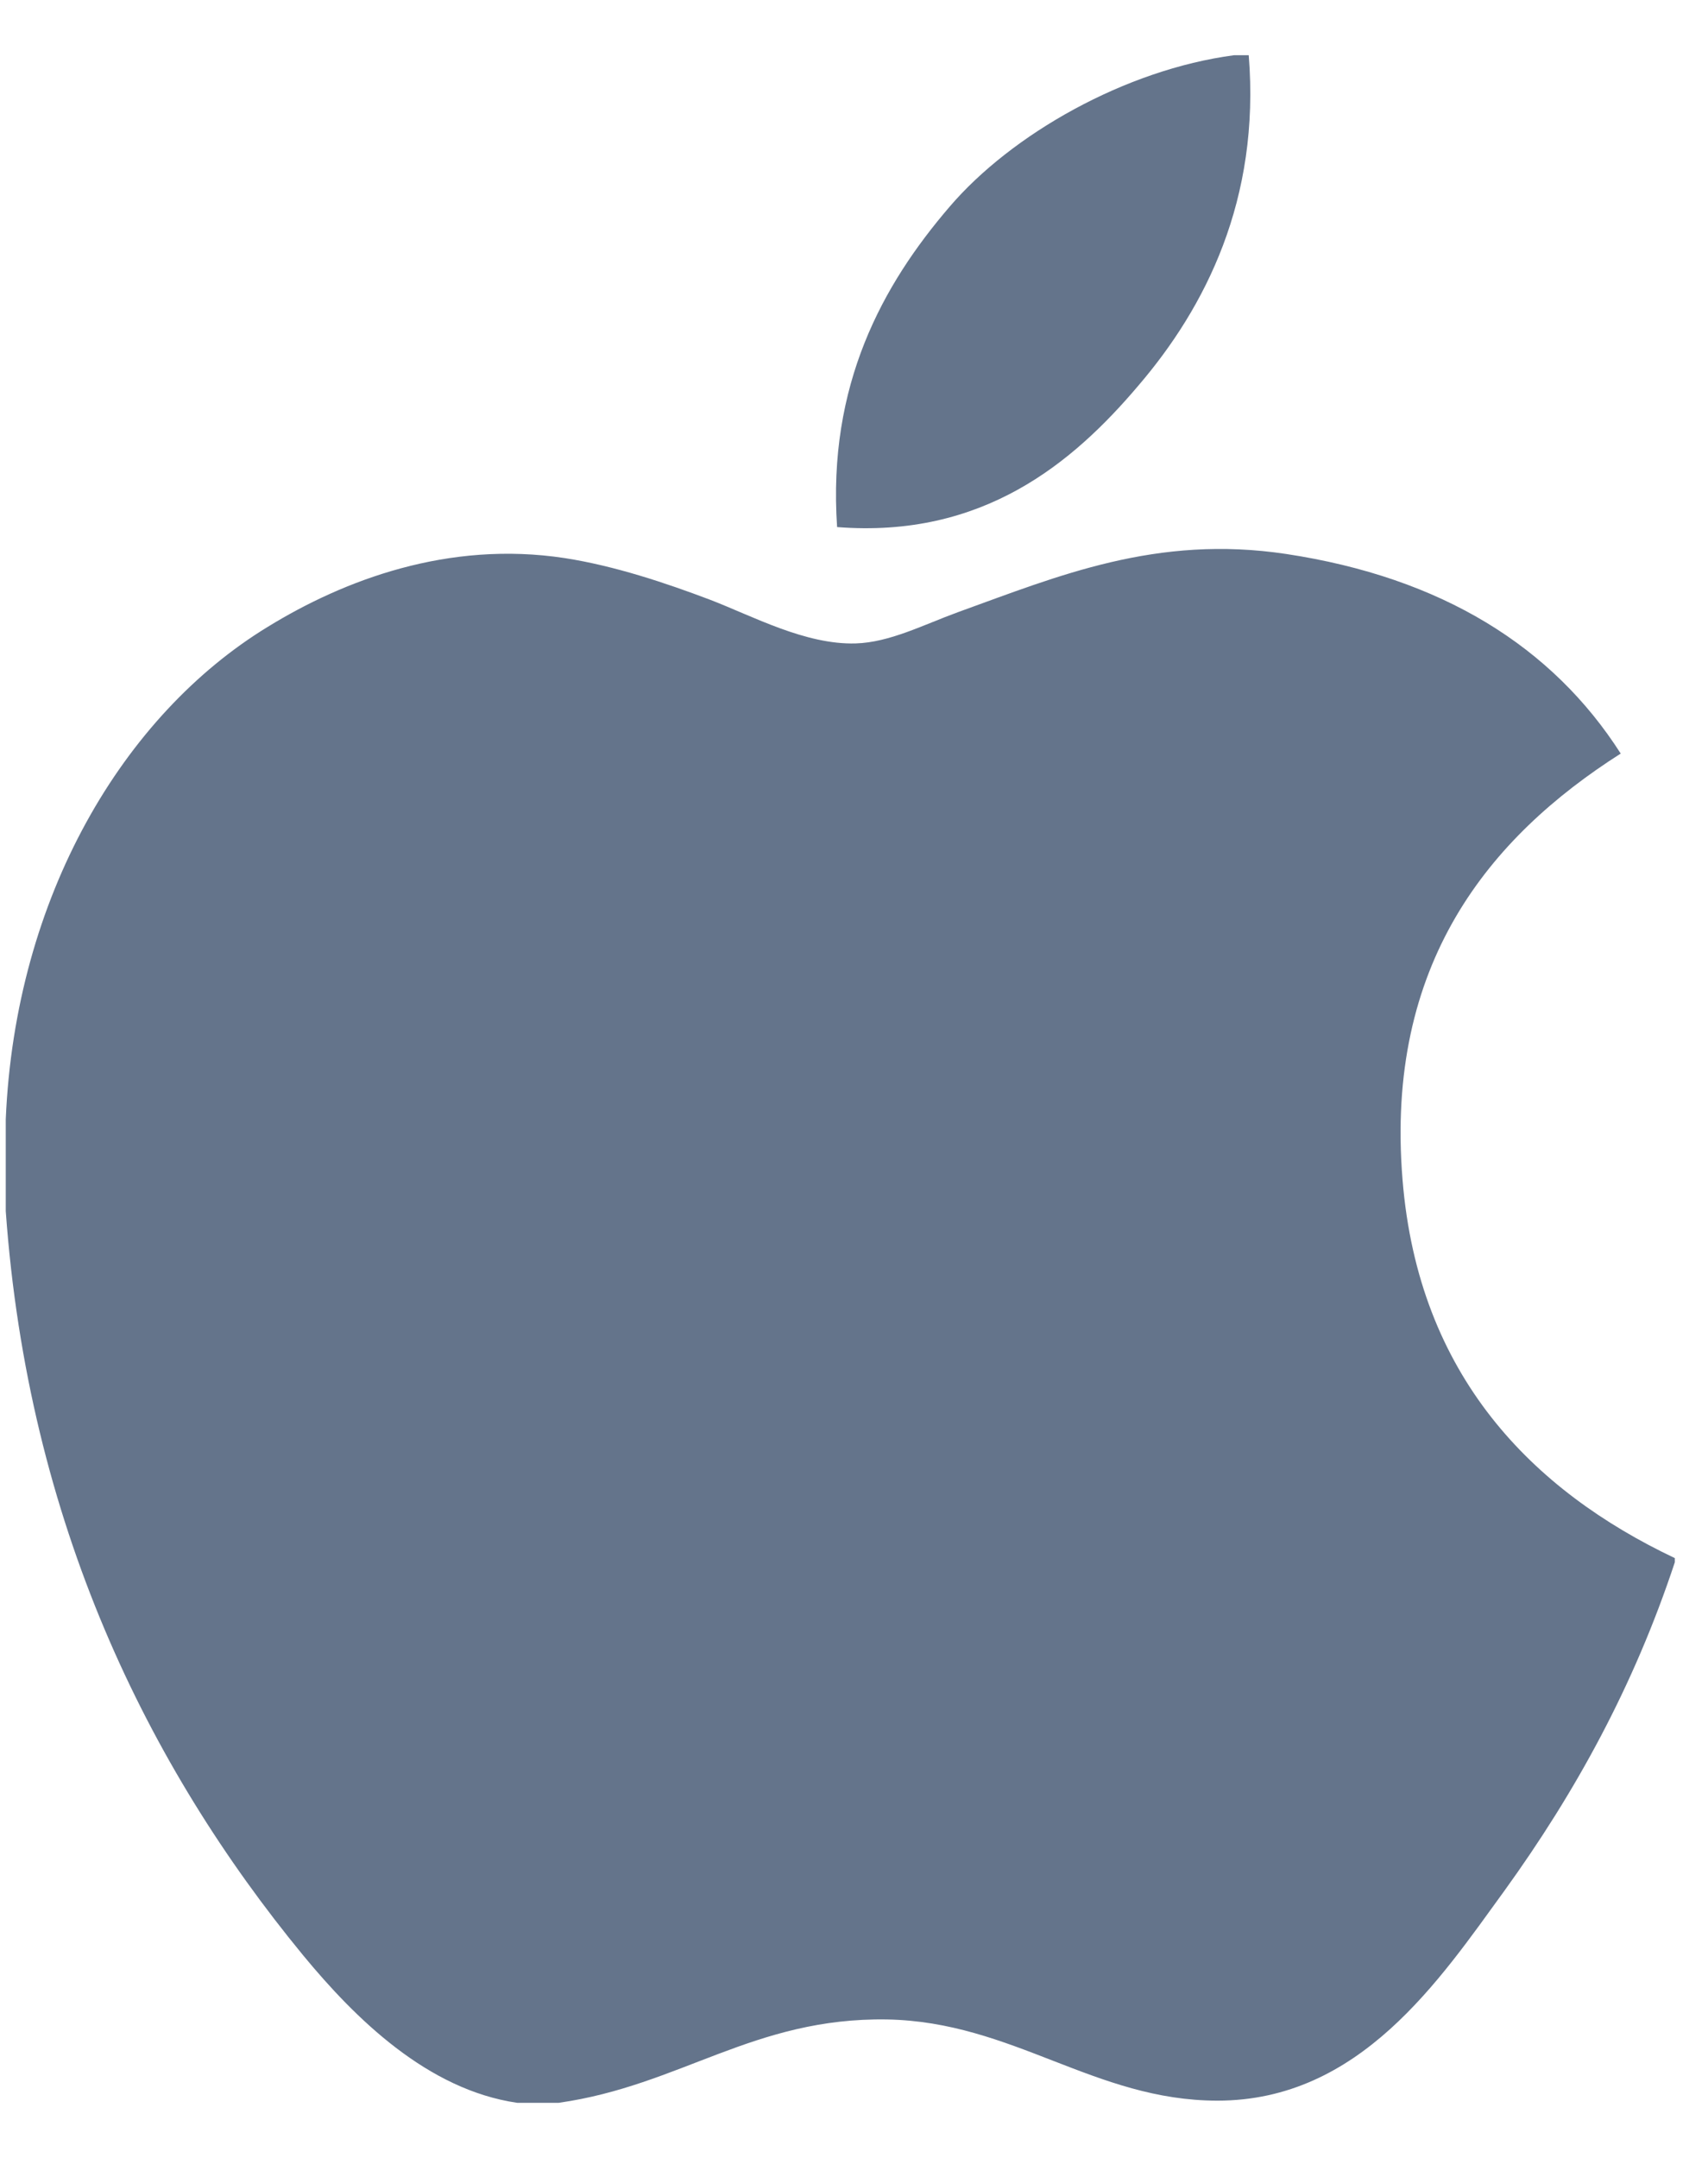
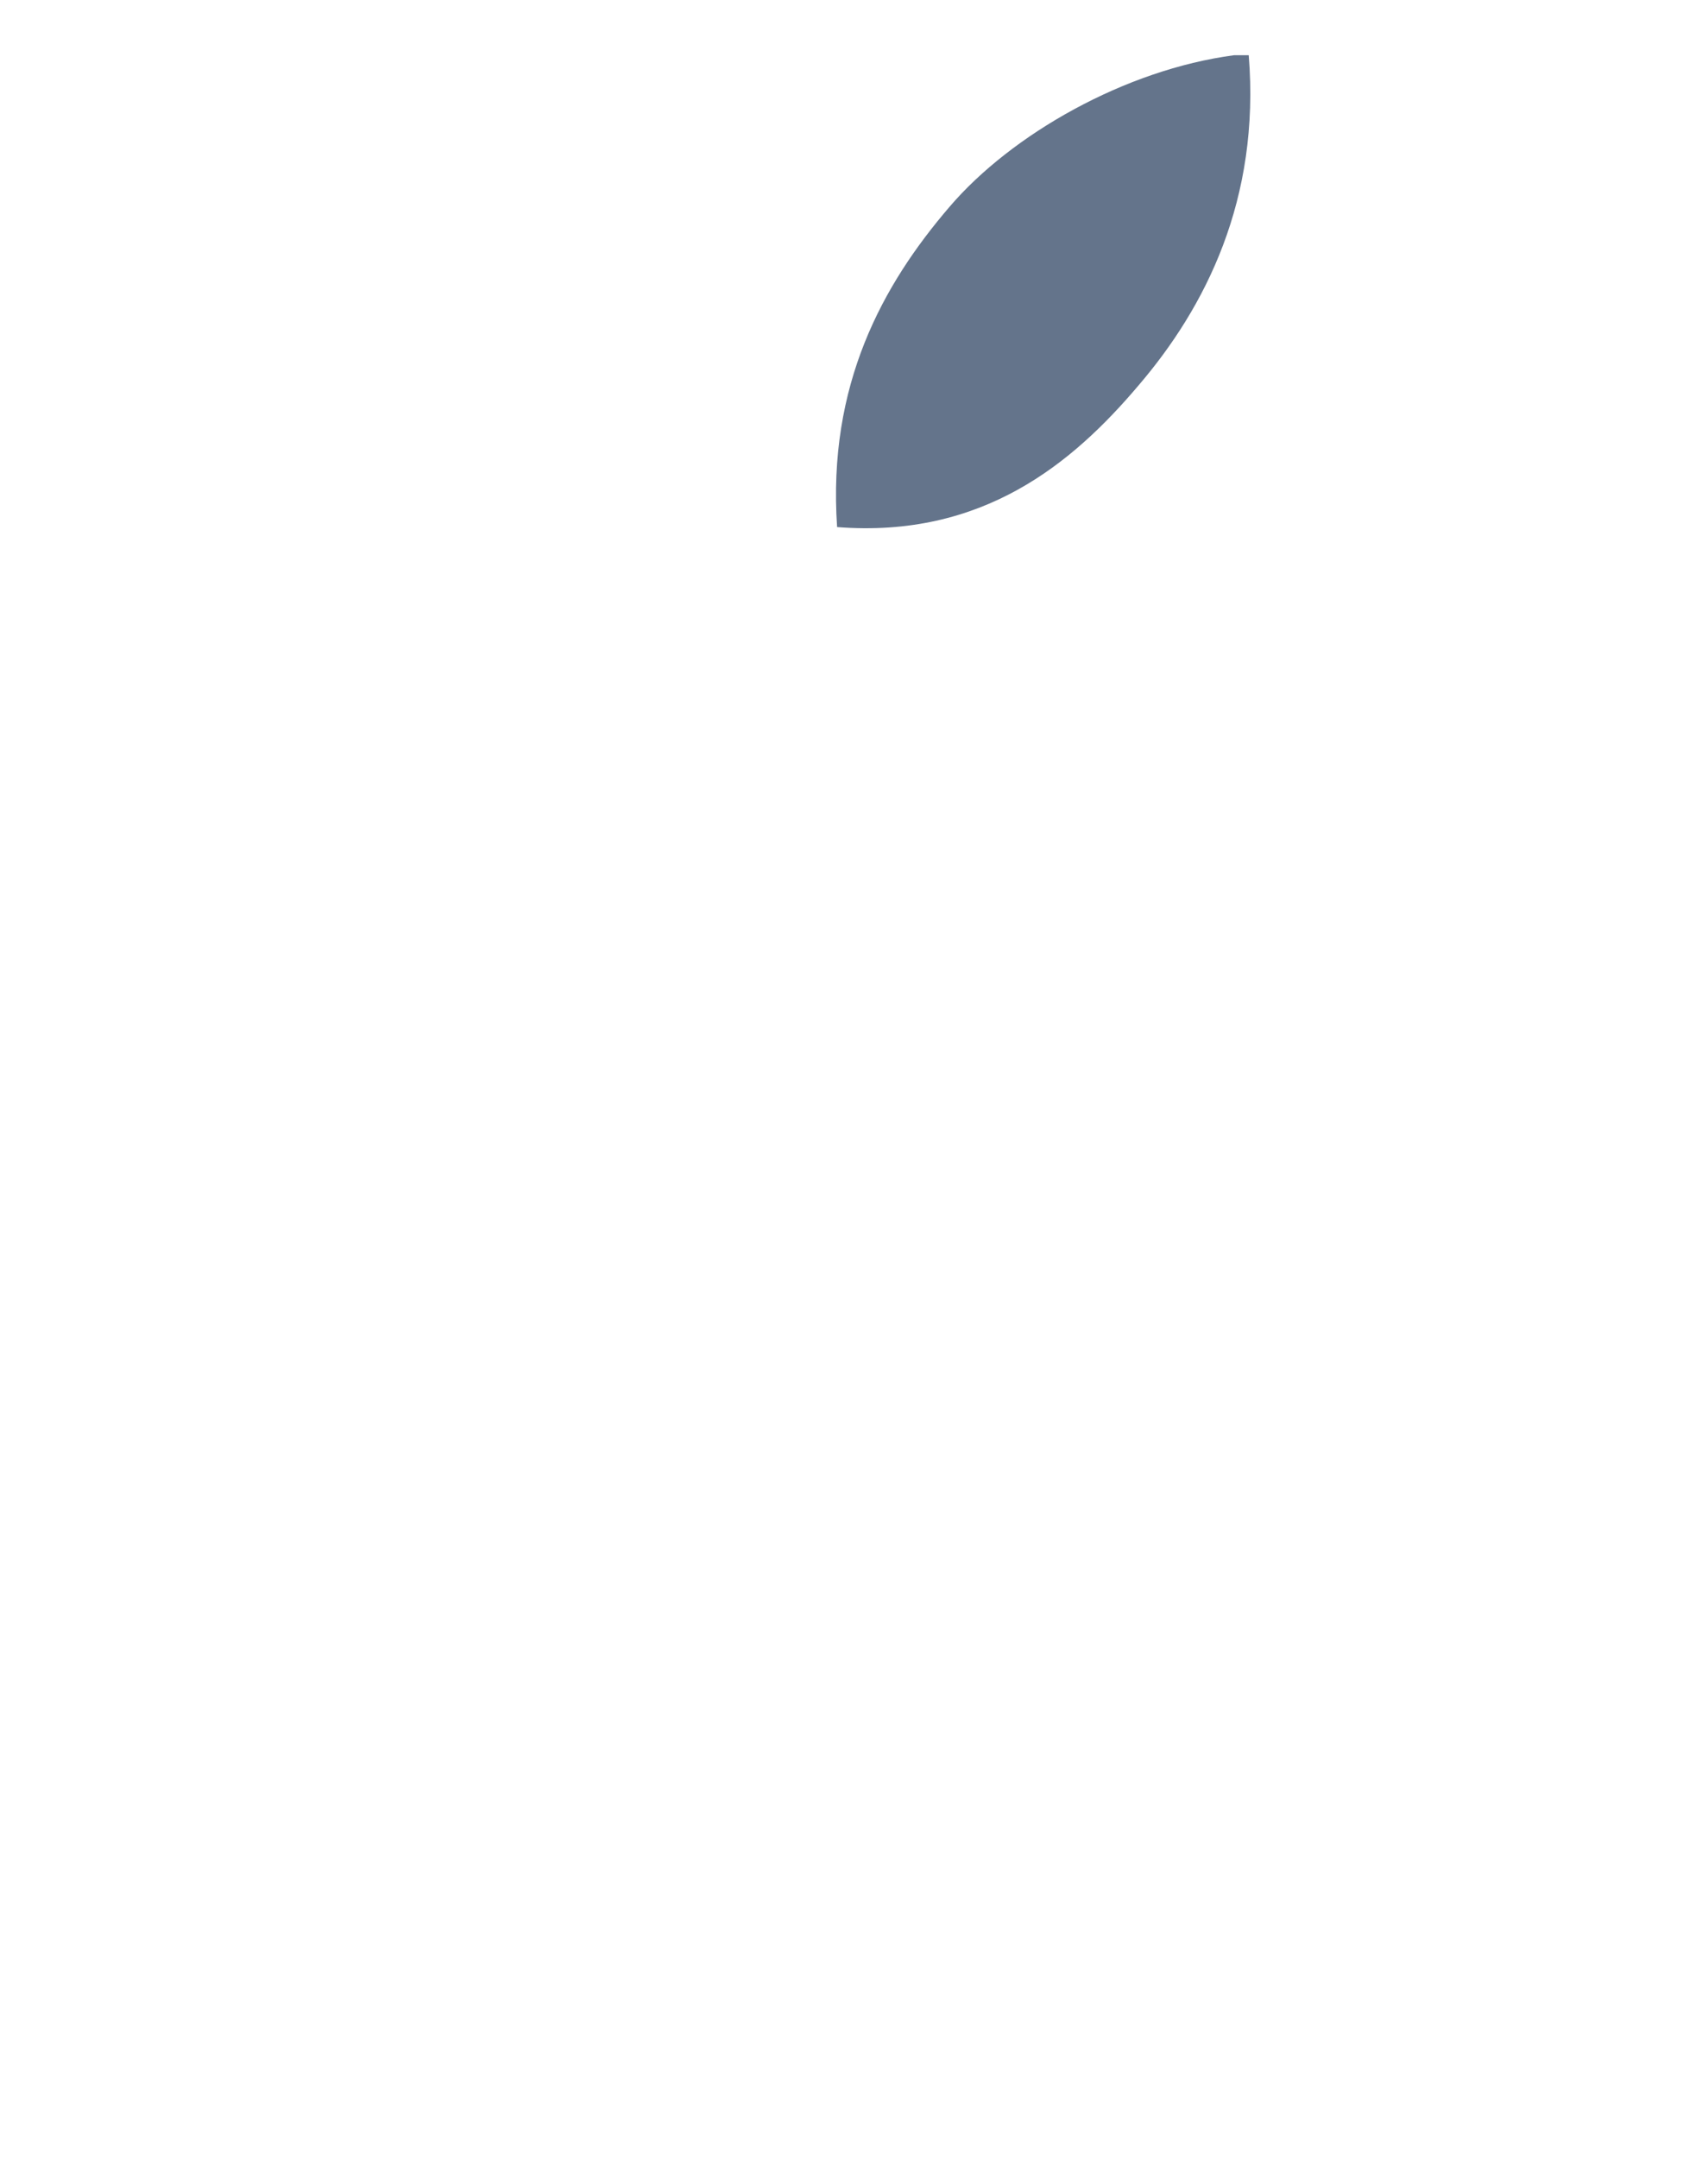
<svg xmlns="http://www.w3.org/2000/svg" width="19" height="24" viewBox="0 0 19 24" fill="none">
  <path d="M13.729 0.614C13.782 0.614 13.835 0.614 13.891 0.614C14.021 2.22 13.408 3.42 12.663 4.289C11.932 5.152 10.931 5.989 9.312 5.862C9.204 4.279 9.818 3.168 10.562 2.301C11.252 1.493 12.517 0.774 13.729 0.614Z" fill="#64748B" />
-   <path d="M18.631 17.329C18.631 17.346 18.631 17.36 18.631 17.375C18.175 18.753 17.526 19.933 16.735 21.029C16.012 22.024 15.126 23.363 13.543 23.363C12.177 23.363 11.268 22.485 9.867 22.46C8.385 22.436 7.57 23.195 6.215 23.387C6.06 23.387 5.905 23.387 5.753 23.387C4.758 23.242 3.955 22.454 3.37 21.744C1.645 19.646 0.312 16.936 0.064 13.469C0.064 13.129 0.064 12.79 0.064 12.45C0.169 9.968 1.375 7.95 2.978 6.972C3.824 6.452 4.987 6.009 6.282 6.207C6.837 6.293 7.404 6.483 7.901 6.671C8.372 6.852 8.961 7.173 9.519 7.156C9.897 7.145 10.274 6.948 10.655 6.809C11.771 6.406 12.864 5.944 14.306 6.161C16.04 6.423 17.27 7.193 18.029 8.381C16.564 9.314 15.405 10.72 15.602 13.12C15.778 15.302 17.047 16.578 18.631 17.329Z" fill="#64748B" />
</svg>